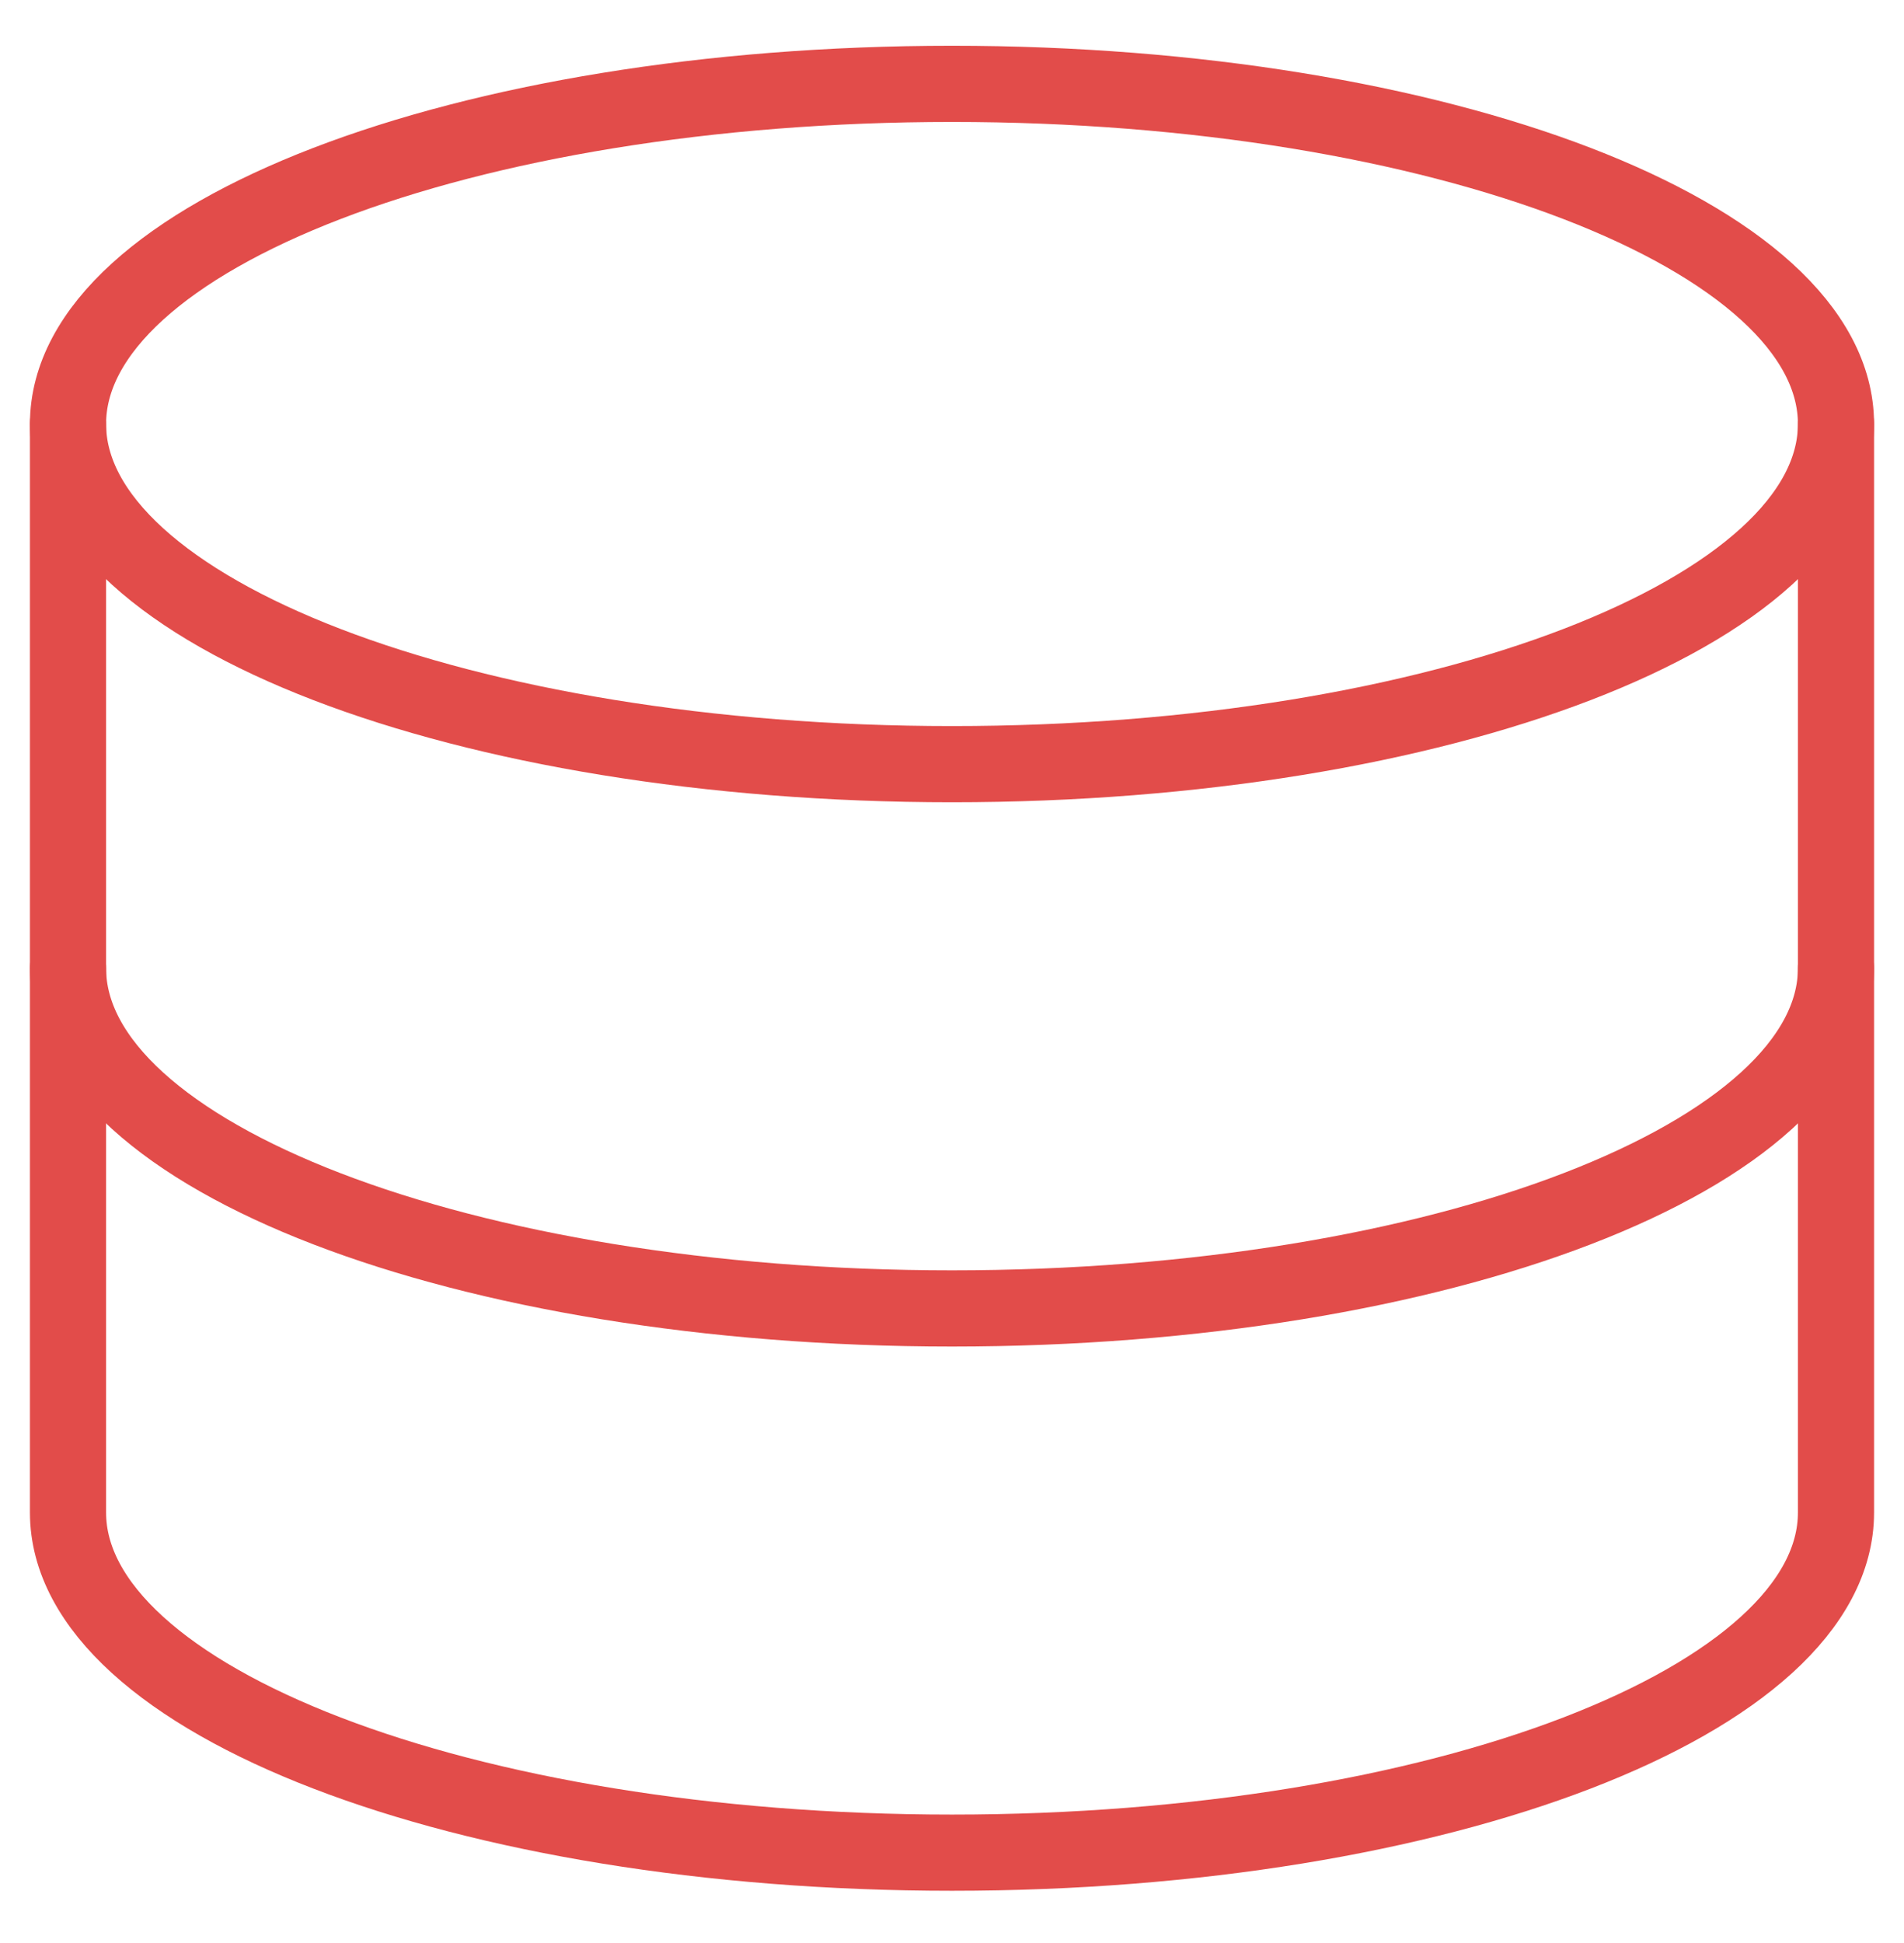
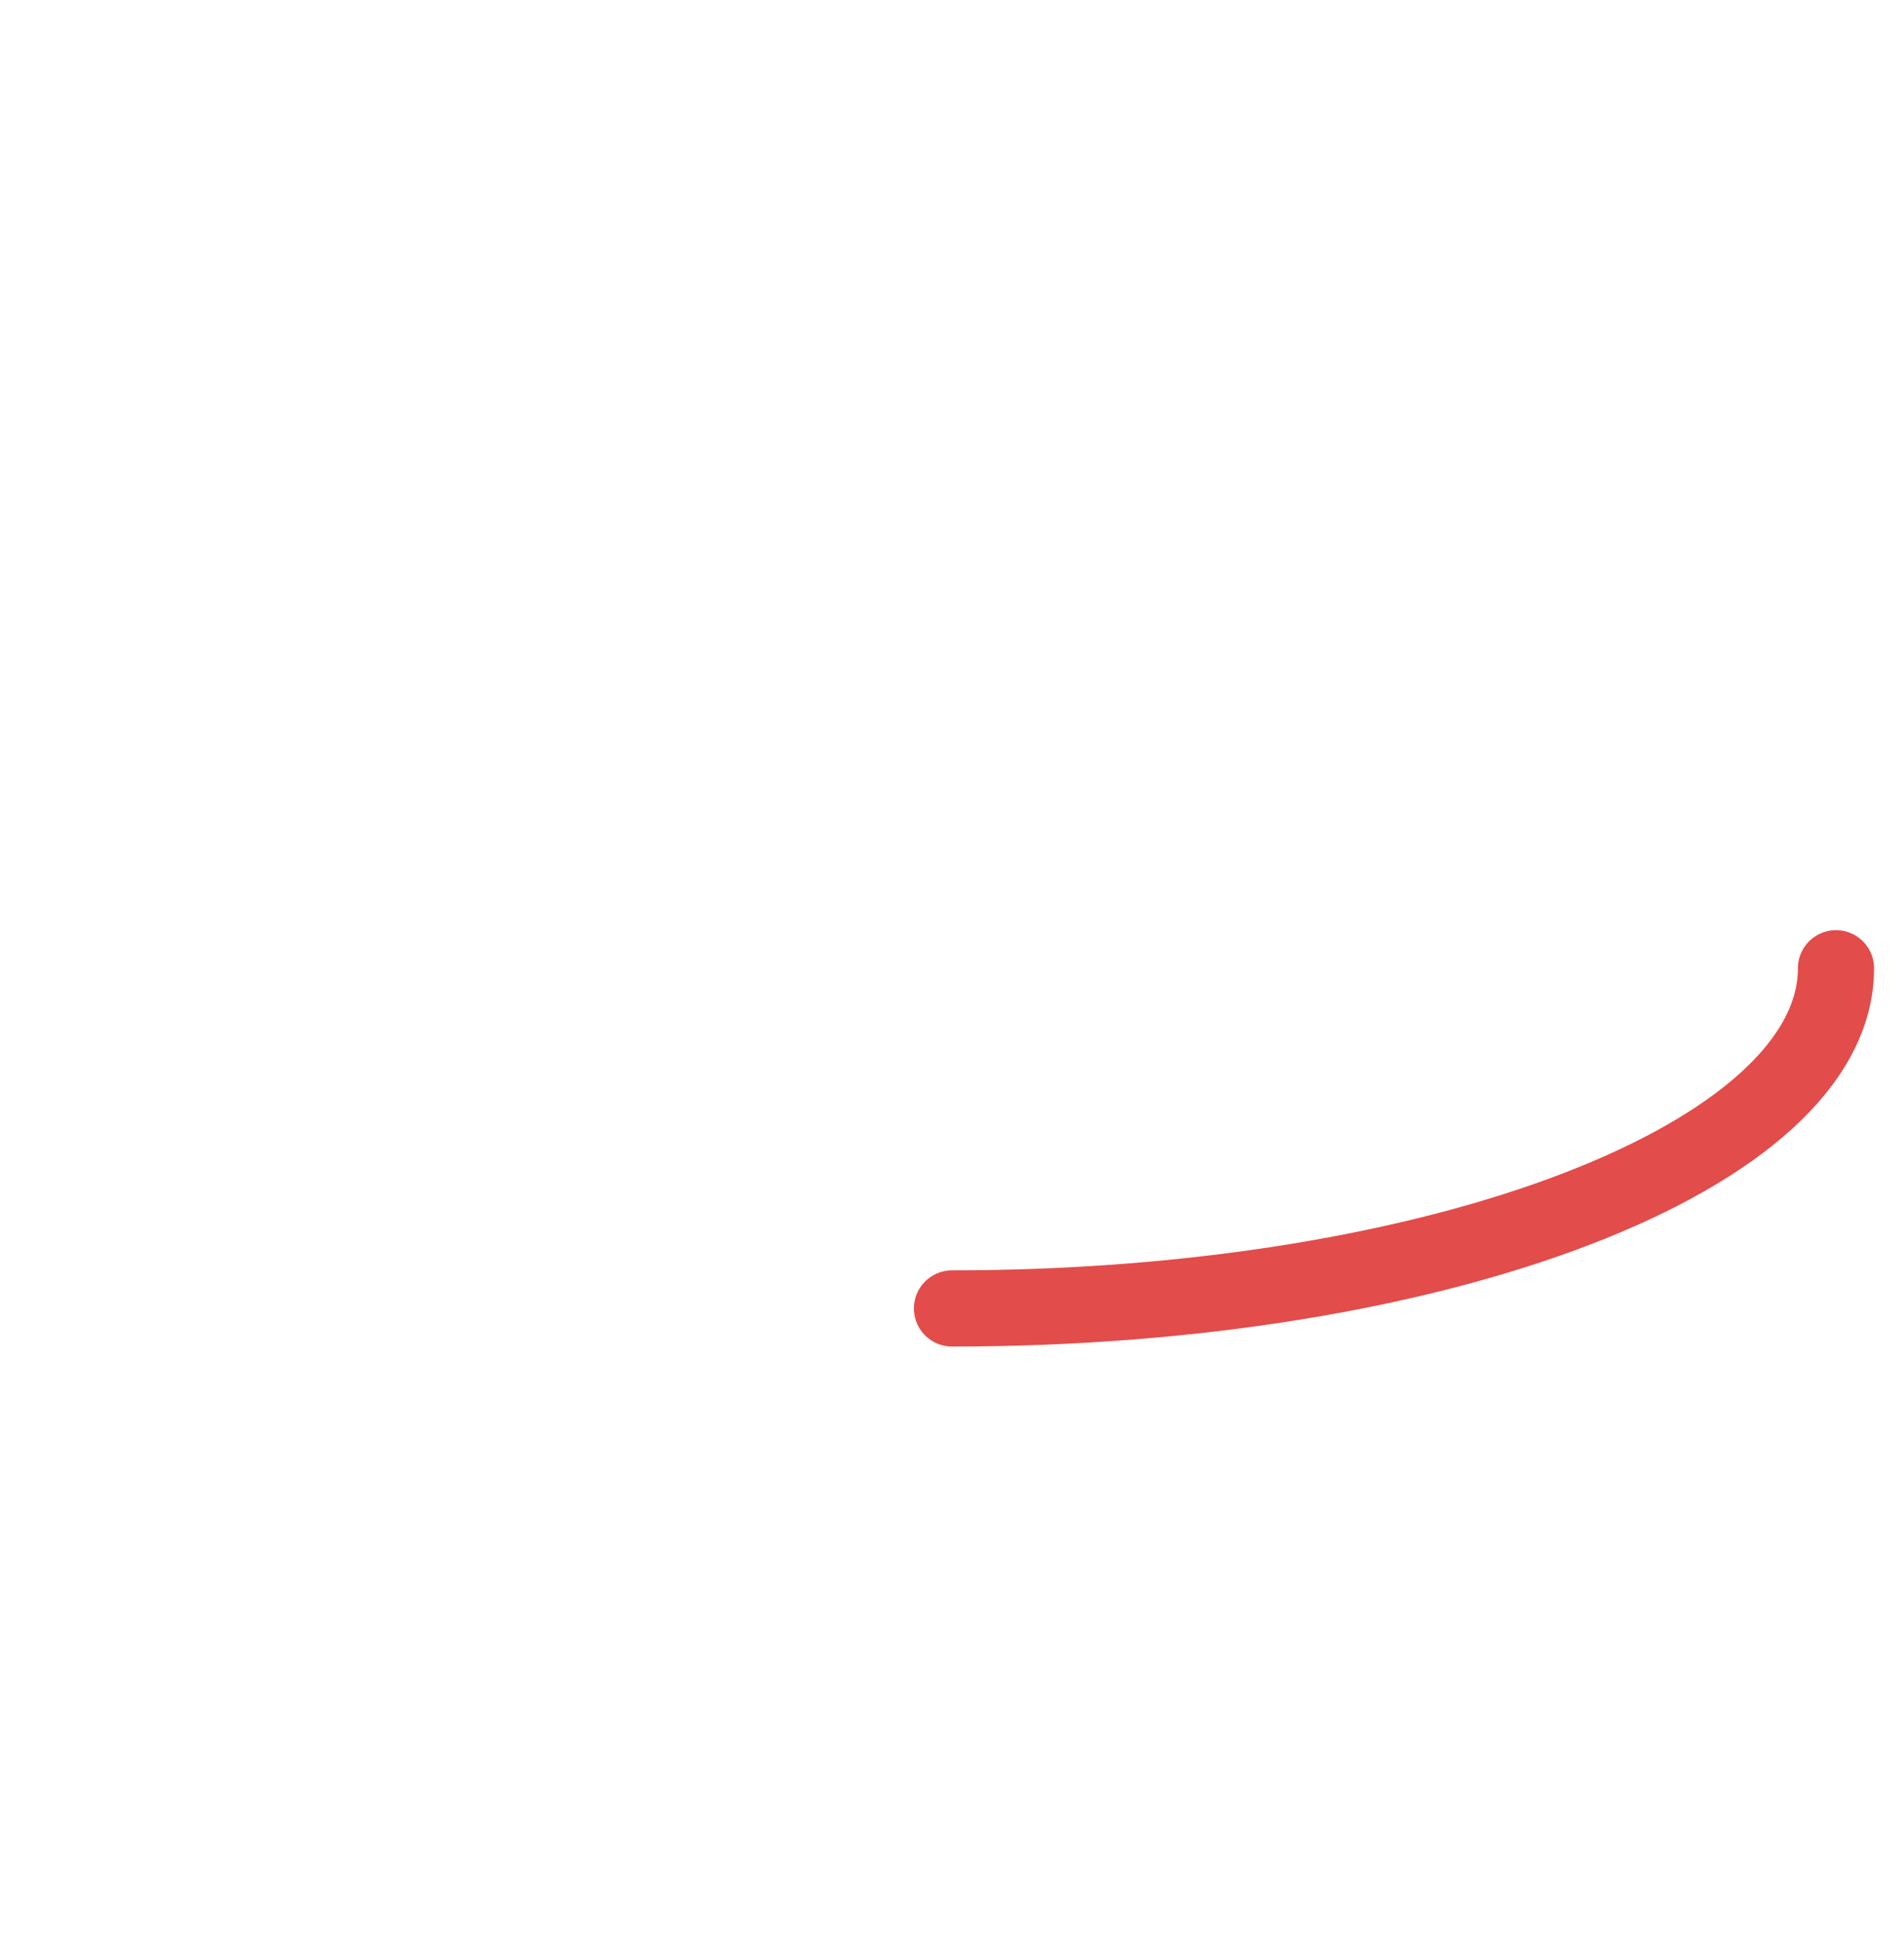
<svg xmlns="http://www.w3.org/2000/svg" width="50" height="51" viewBox="0 0 50 51" fill="none">
-   <path d="M25 20.058C37.821 20.058 48.214 16.06 48.214 11.129C48.214 6.198 37.821 2.201 25 2.201C12.179 2.201 1.786 6.198 1.786 11.129C1.786 16.06 12.179 20.058 25 20.058Z" stroke="#E24C4A" stroke-width="2" stroke-linecap="round" stroke-linejoin="round" />
-   <path d="M1.786 11.129V39.701C1.786 44.629 12.179 48.629 25 48.629C37.821 48.629 48.214 44.629 48.214 39.701V11.129" stroke="#E24C4A" stroke-width="2" stroke-linecap="round" stroke-linejoin="round" />
-   <path d="M48.214 25.415C48.214 30.344 37.821 34.344 25 34.344C12.179 34.344 1.786 30.344 1.786 25.415" stroke="#E24C4A" stroke-width="2" stroke-linecap="round" stroke-linejoin="round" />
+   <path d="M48.214 25.415C48.214 30.344 37.821 34.344 25 34.344" stroke="#E24C4A" stroke-width="2" stroke-linecap="round" stroke-linejoin="round" />
</svg>